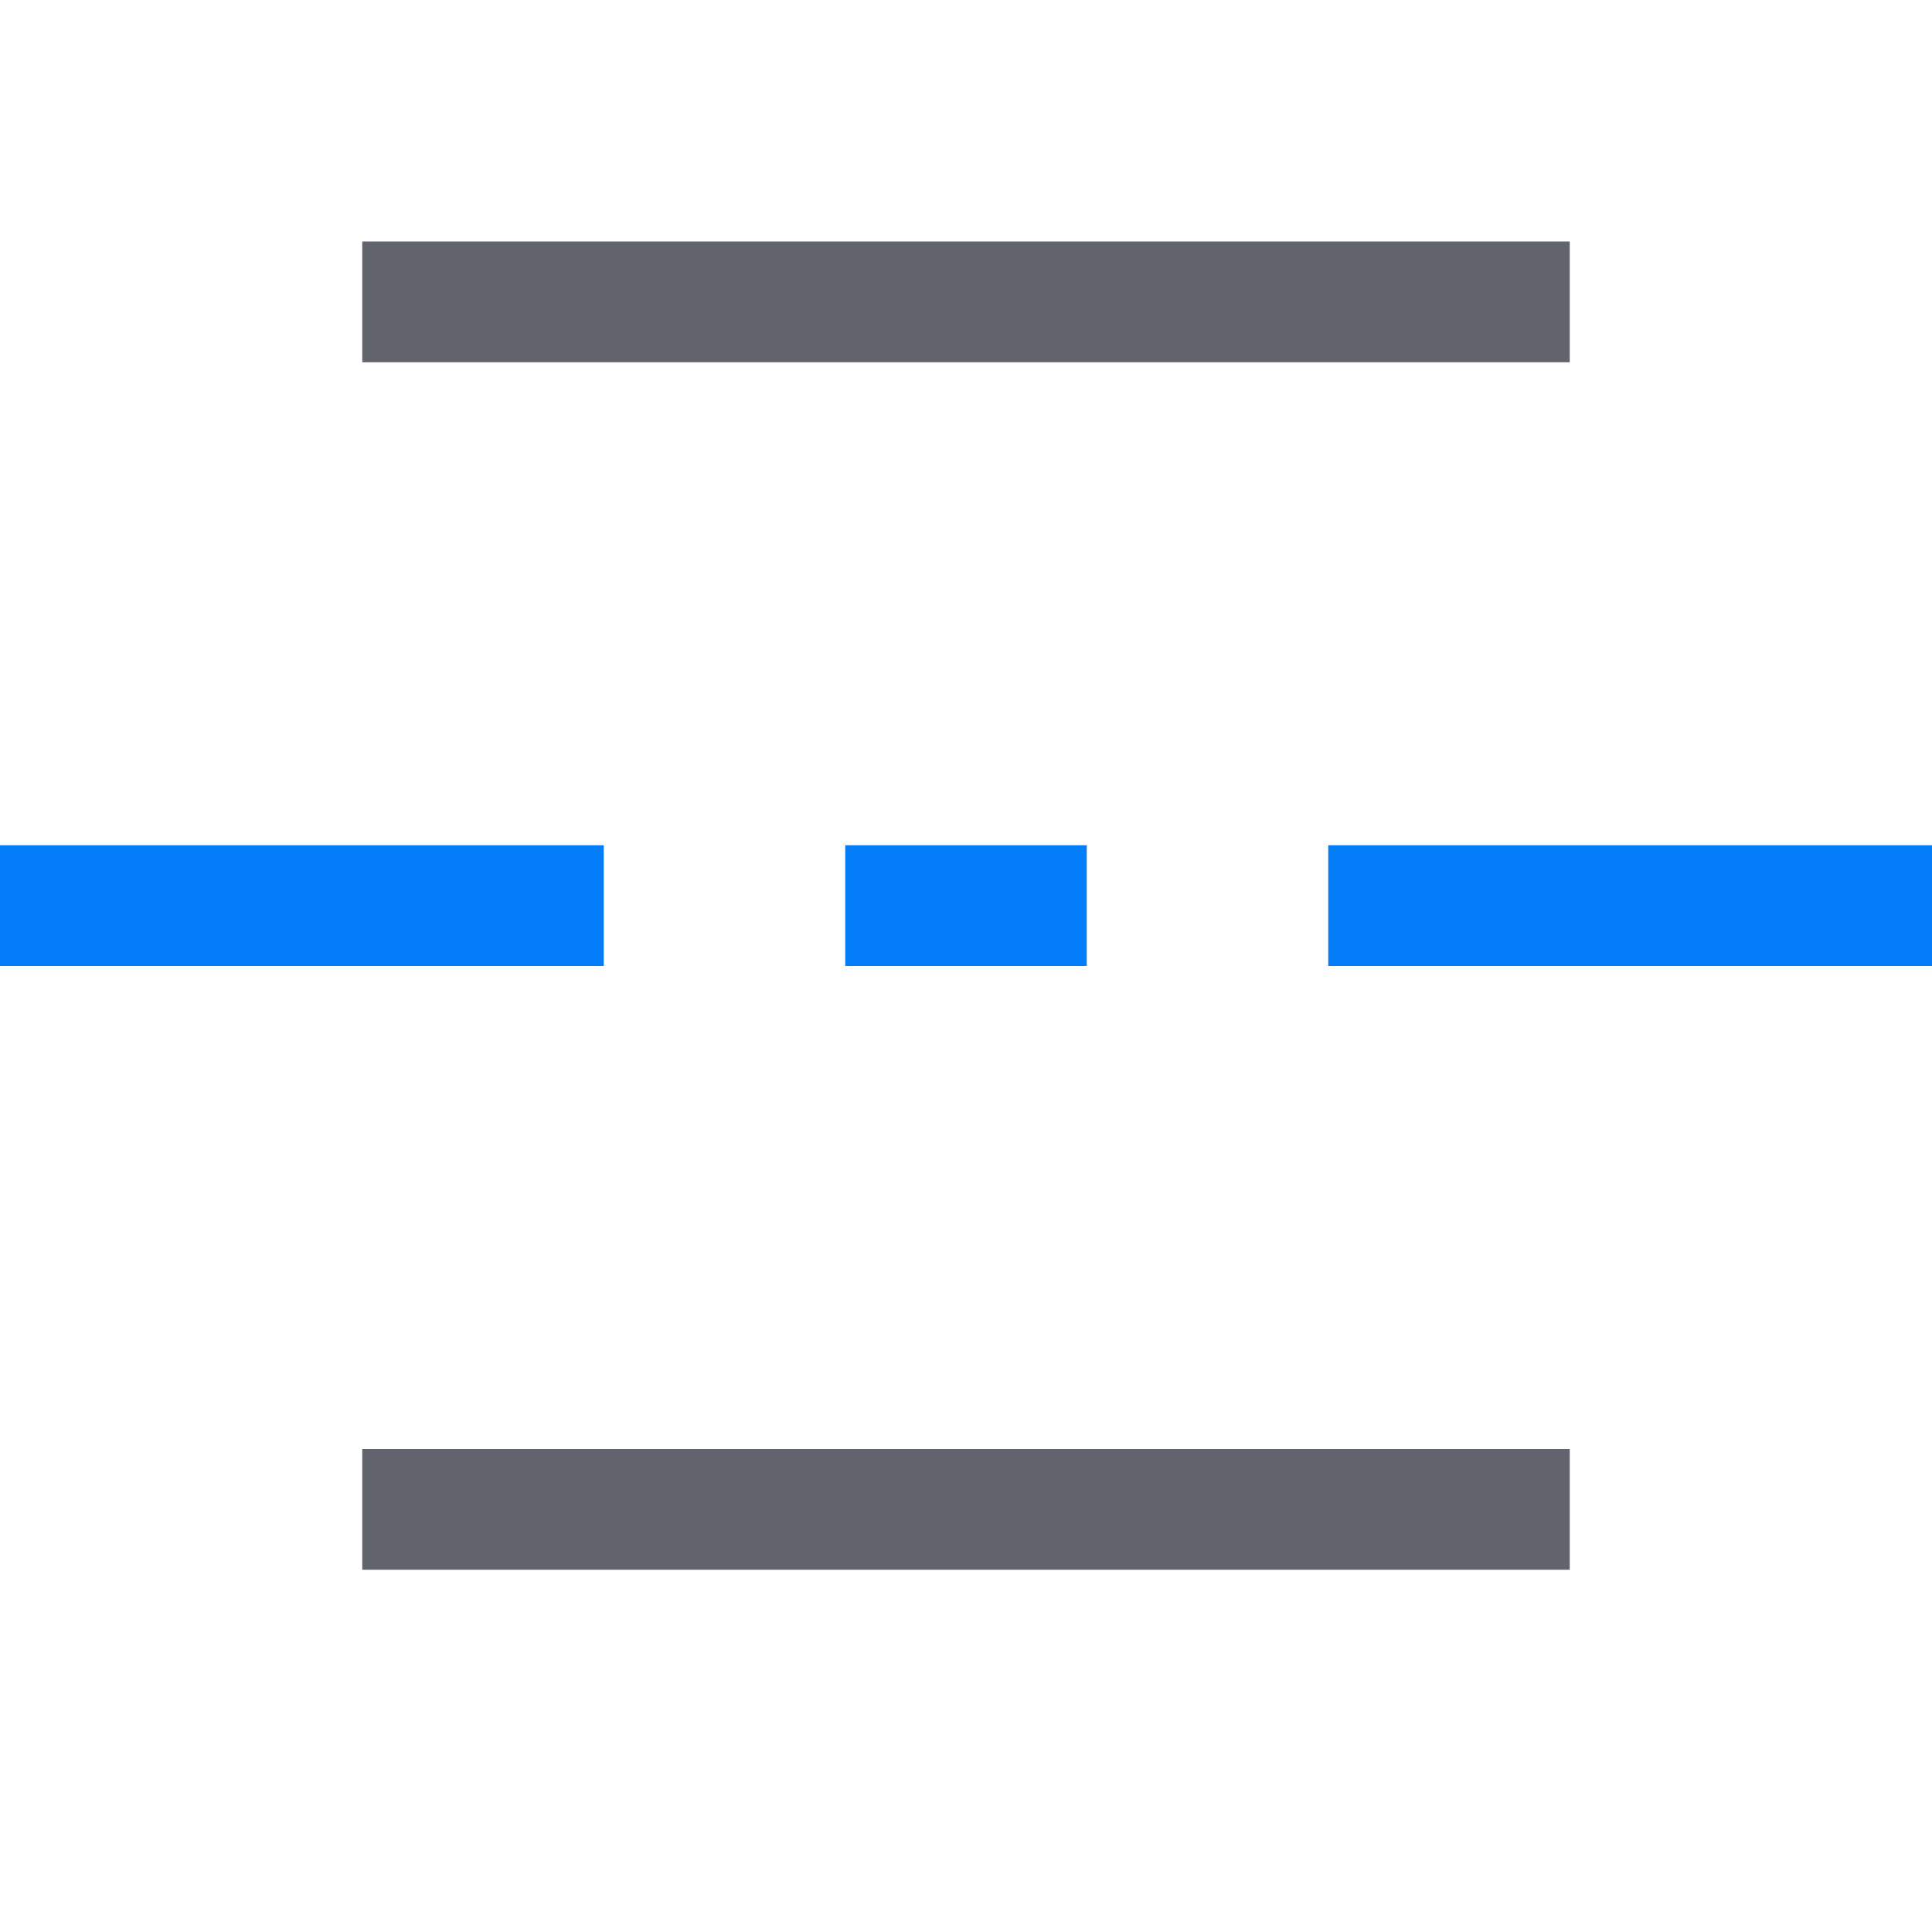
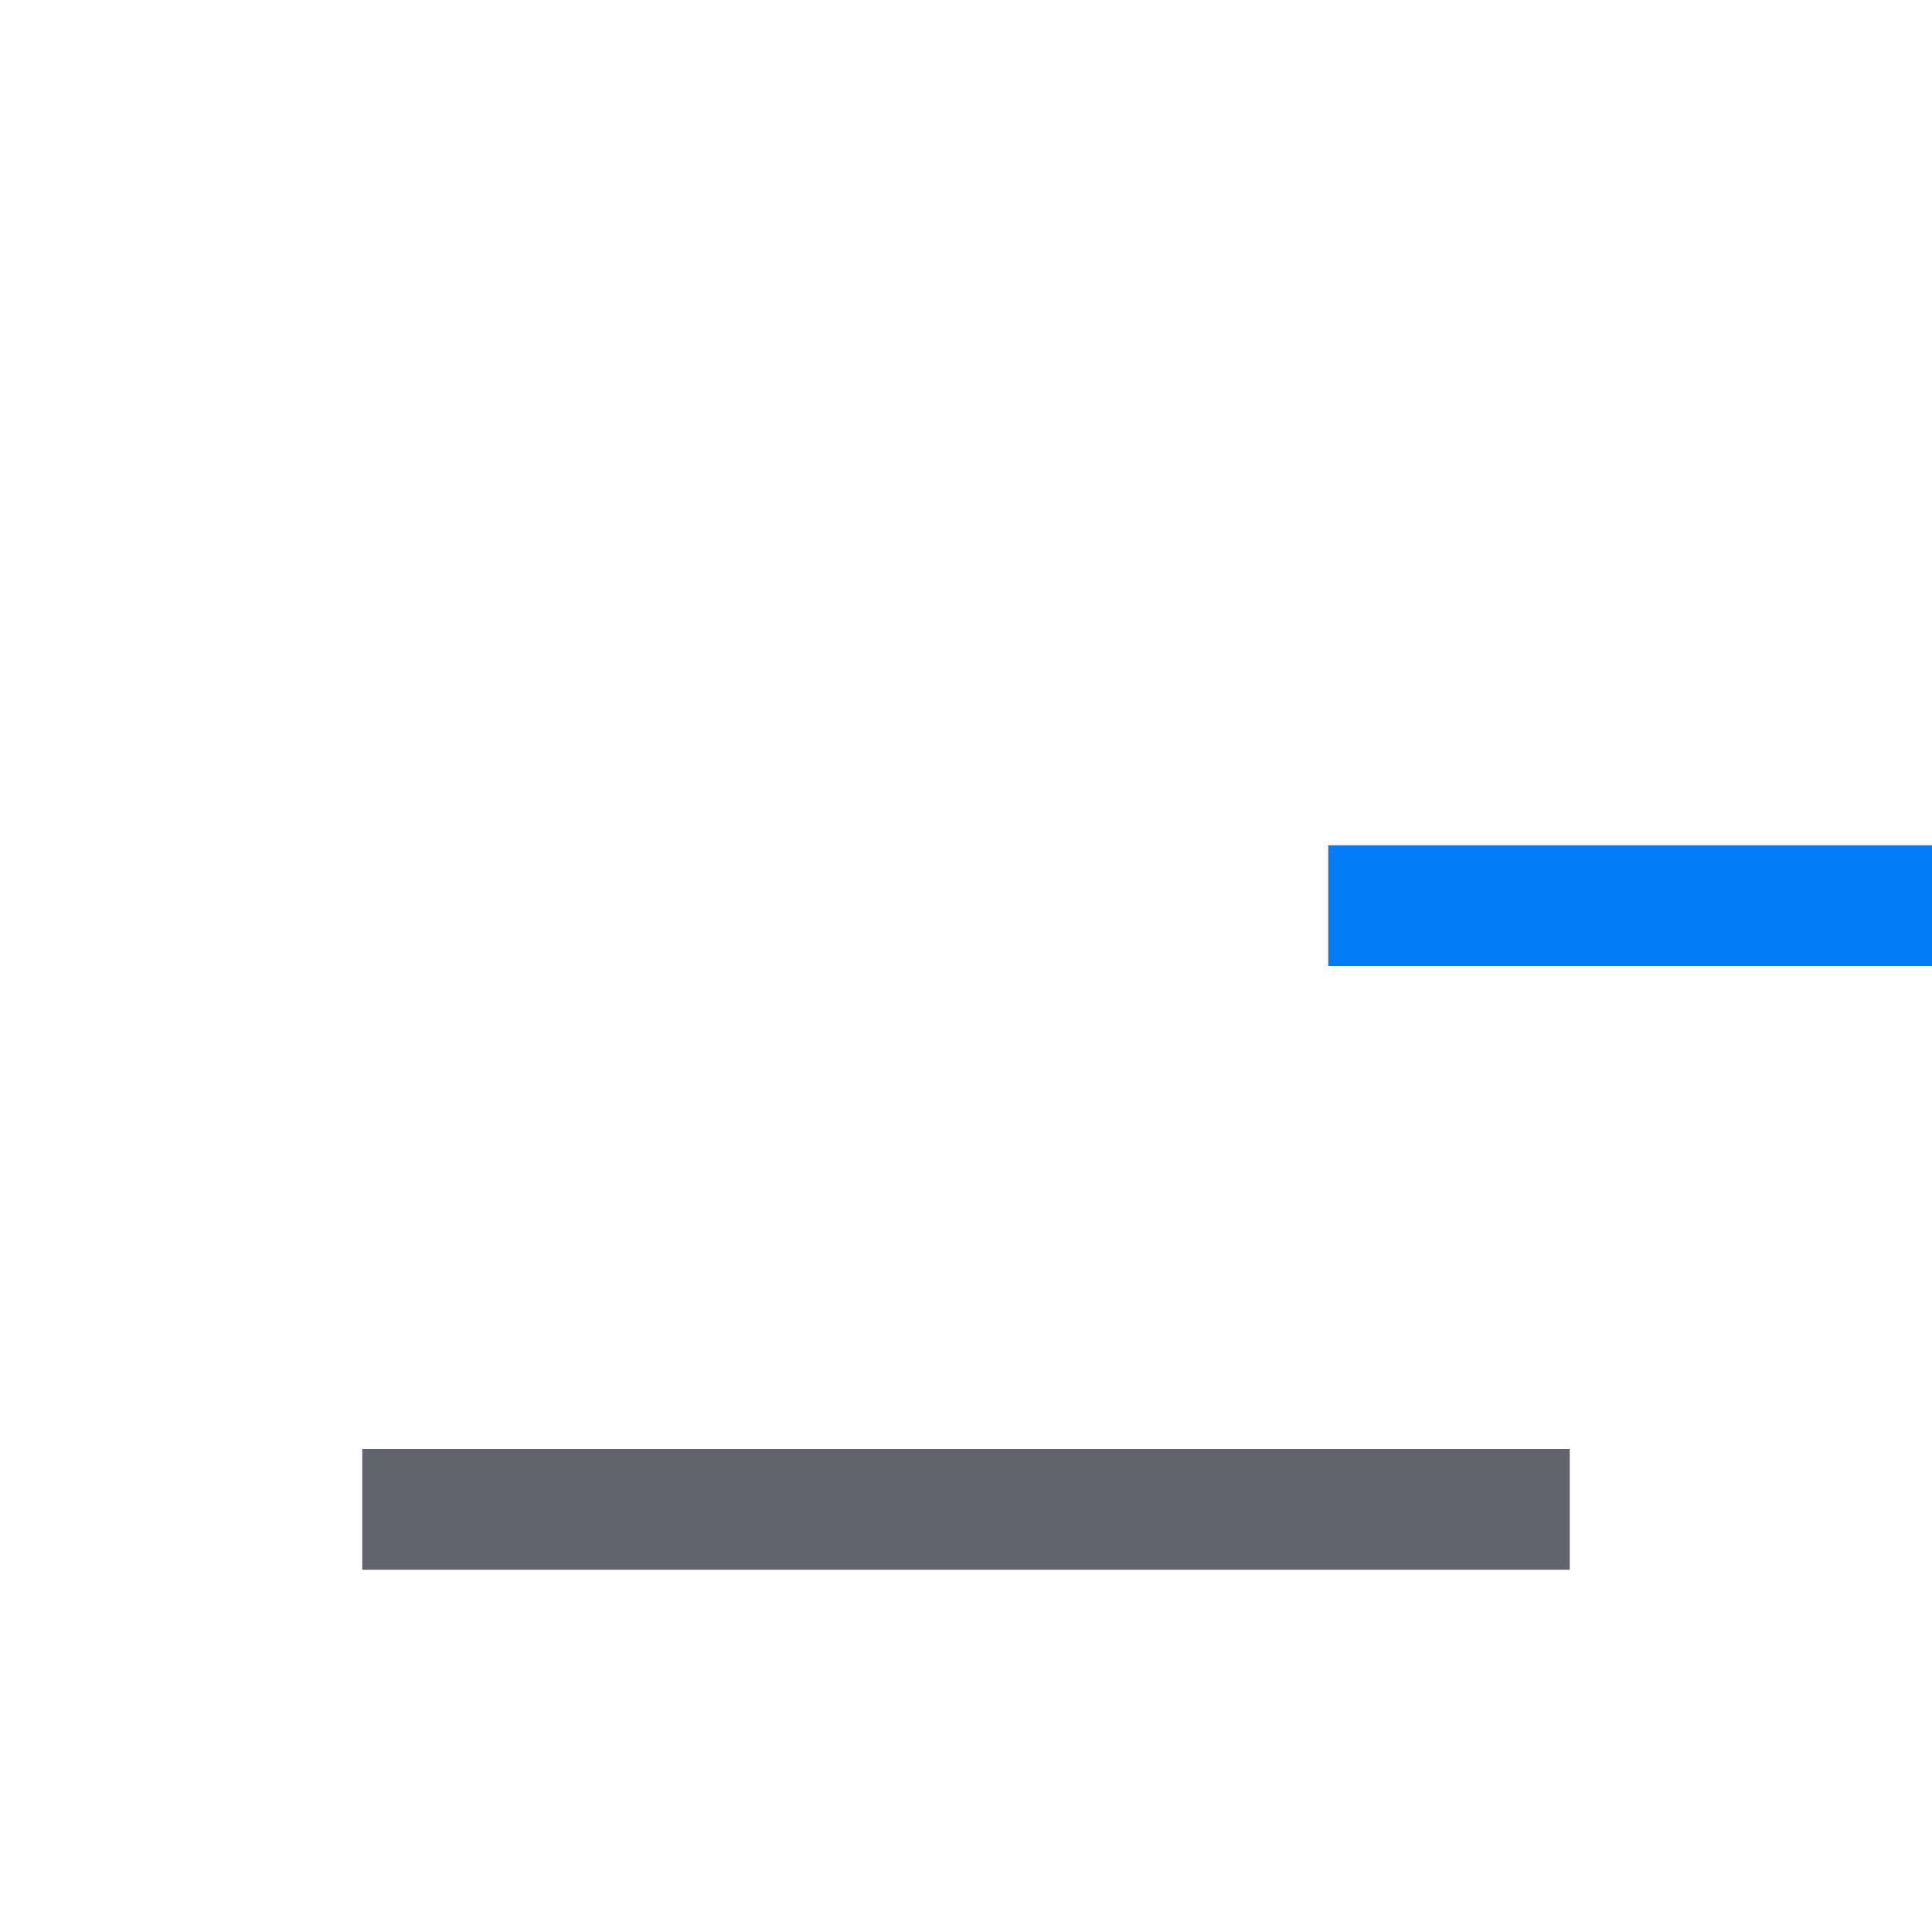
<svg xmlns="http://www.w3.org/2000/svg" version="1.1" id="Layer_1" x="0px" y="0px" viewBox="0 0 32 32" style="enable-background:new 0 0 32 32;" xml:space="preserve">
  <style type="text/css">
	.st0{fill:#62646D;}
	.st1{fill:#037DF7;}
</style>
  <g>
    <g>
      <rect x="6" y="24" class="st0" width="20" height="2" />
    </g>
    <g>
-       <rect x="6" y="4" class="st0" width="20" height="2" />
-     </g>
+       </g>
    <g>
-       <rect y="14" class="st1" width="10" height="2" />
-     </g>
+       </g>
    <g>
      <rect x="22" y="14" class="st1" width="10" height="2" />
    </g>
    <g>
-       <rect x="14" y="14" class="st1" width="4" height="2" />
-     </g>
+       </g>
  </g>
</svg>